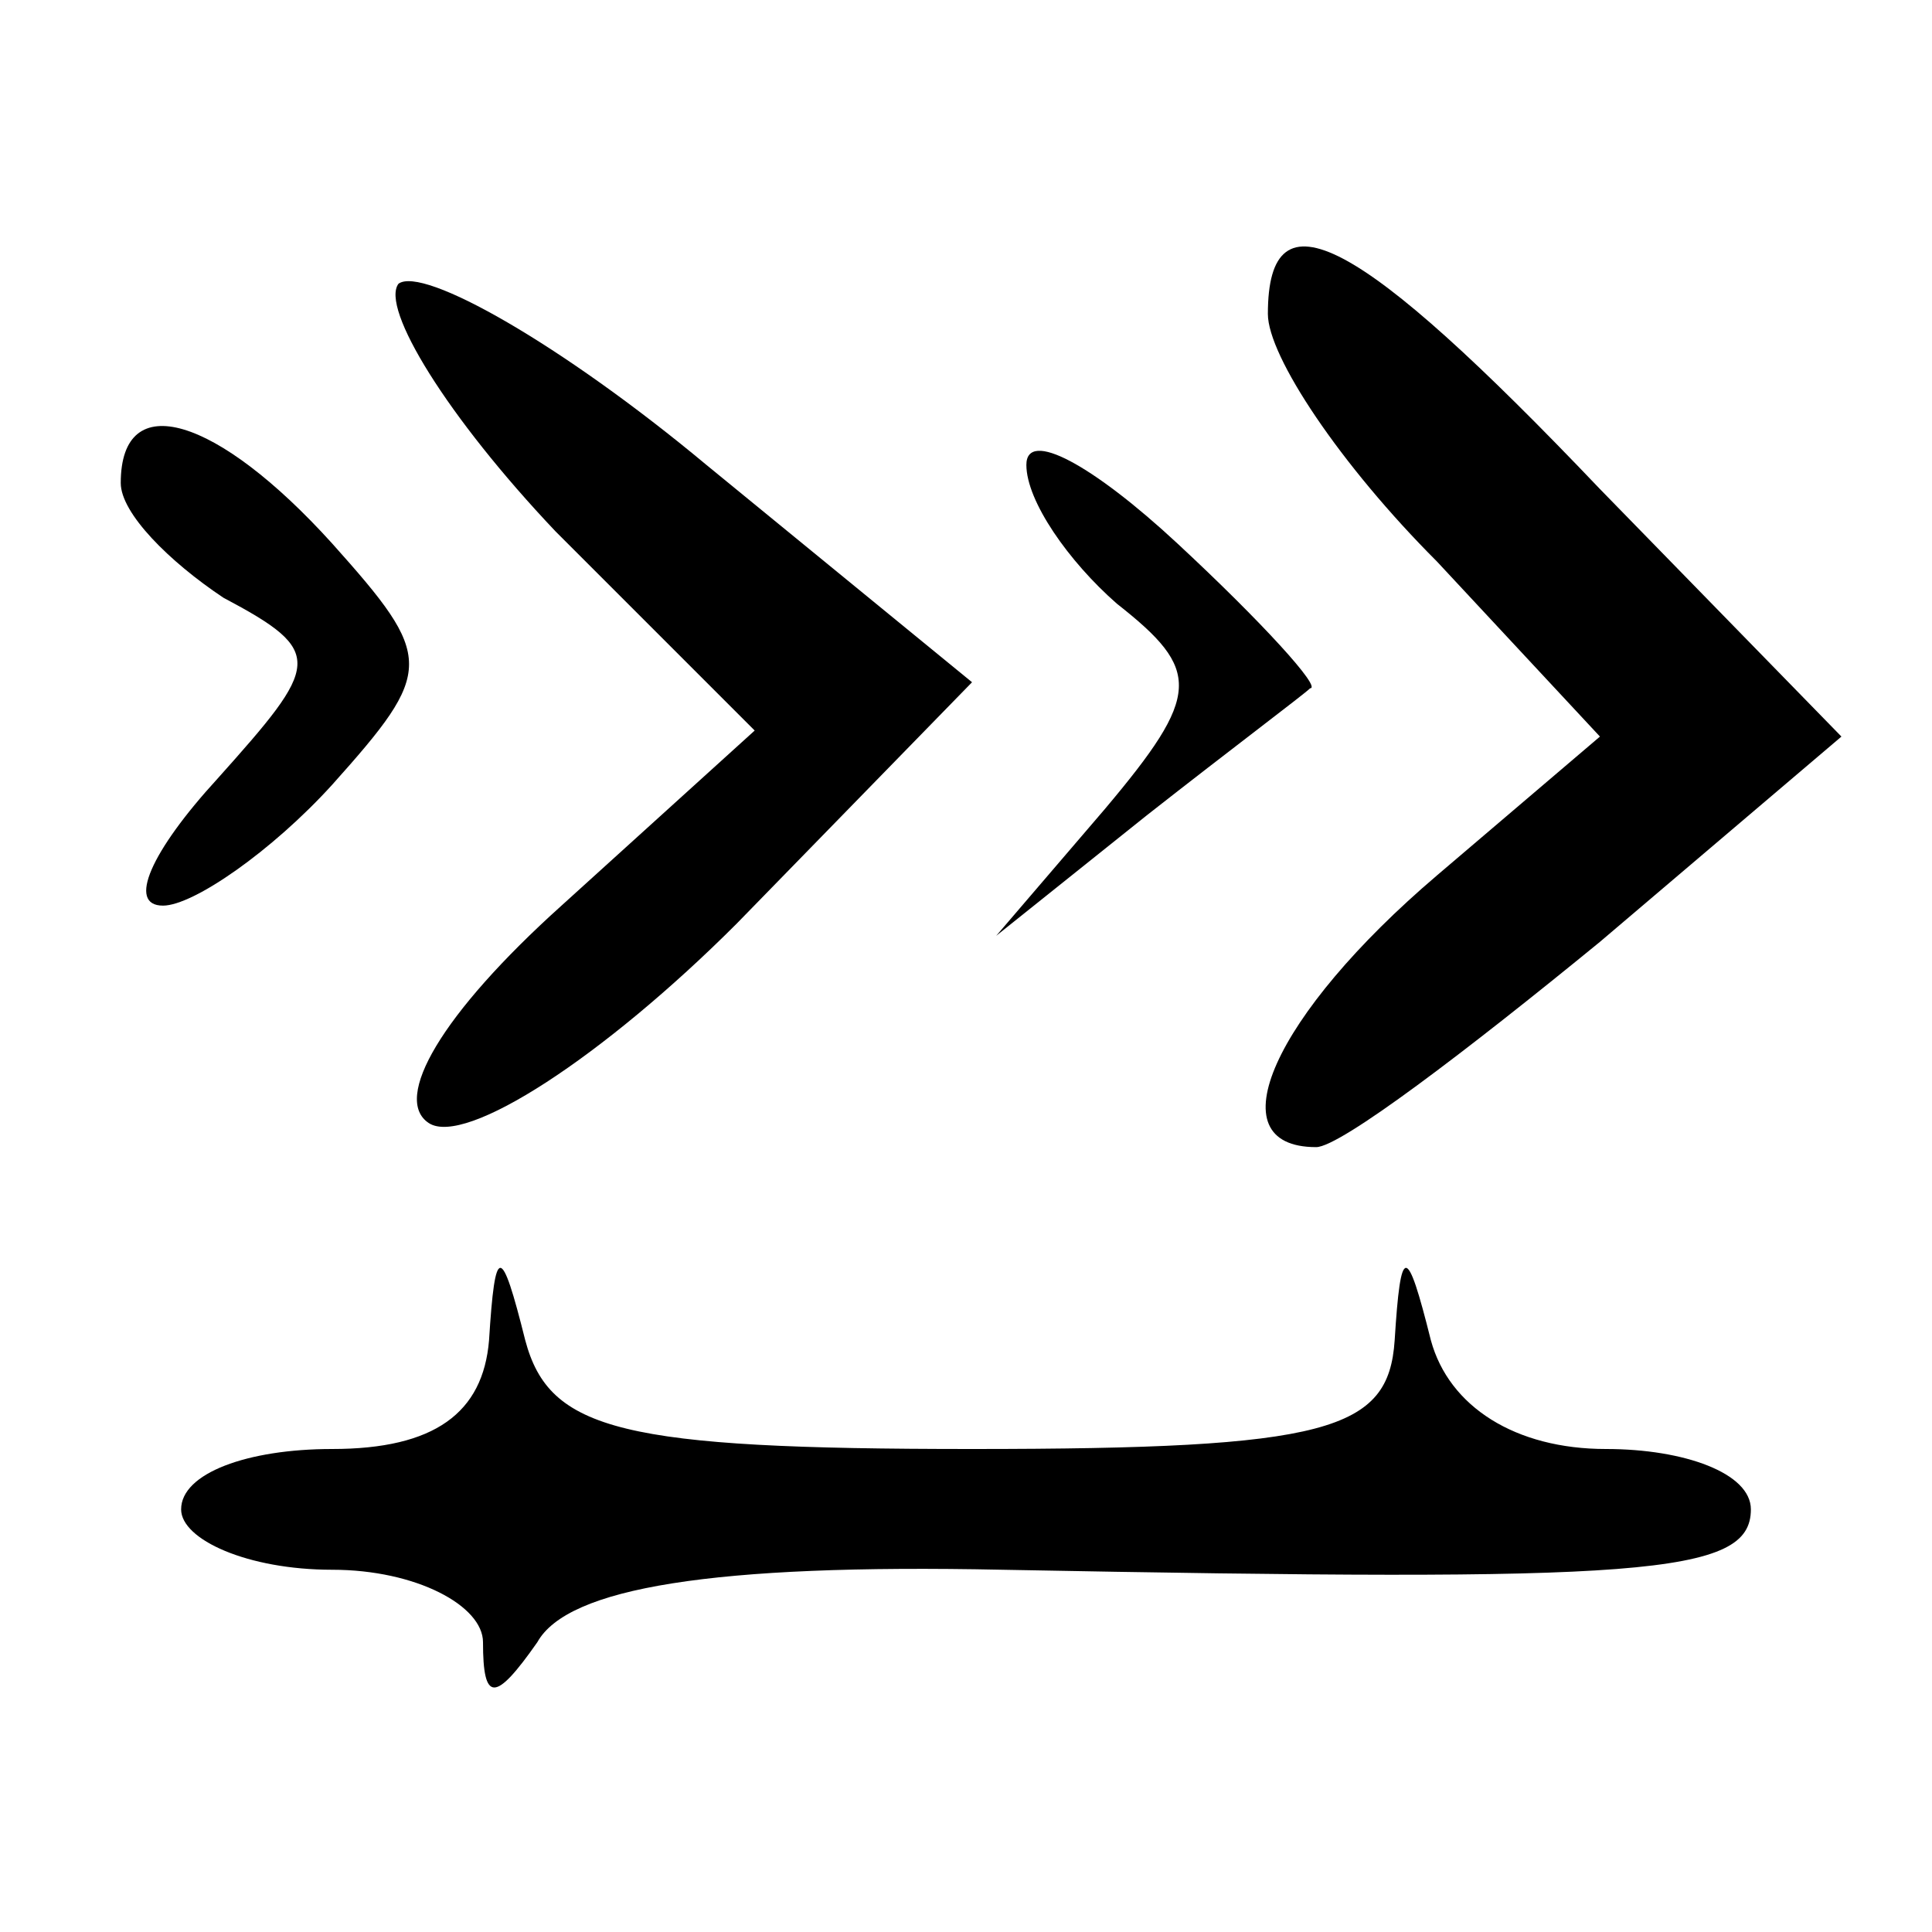
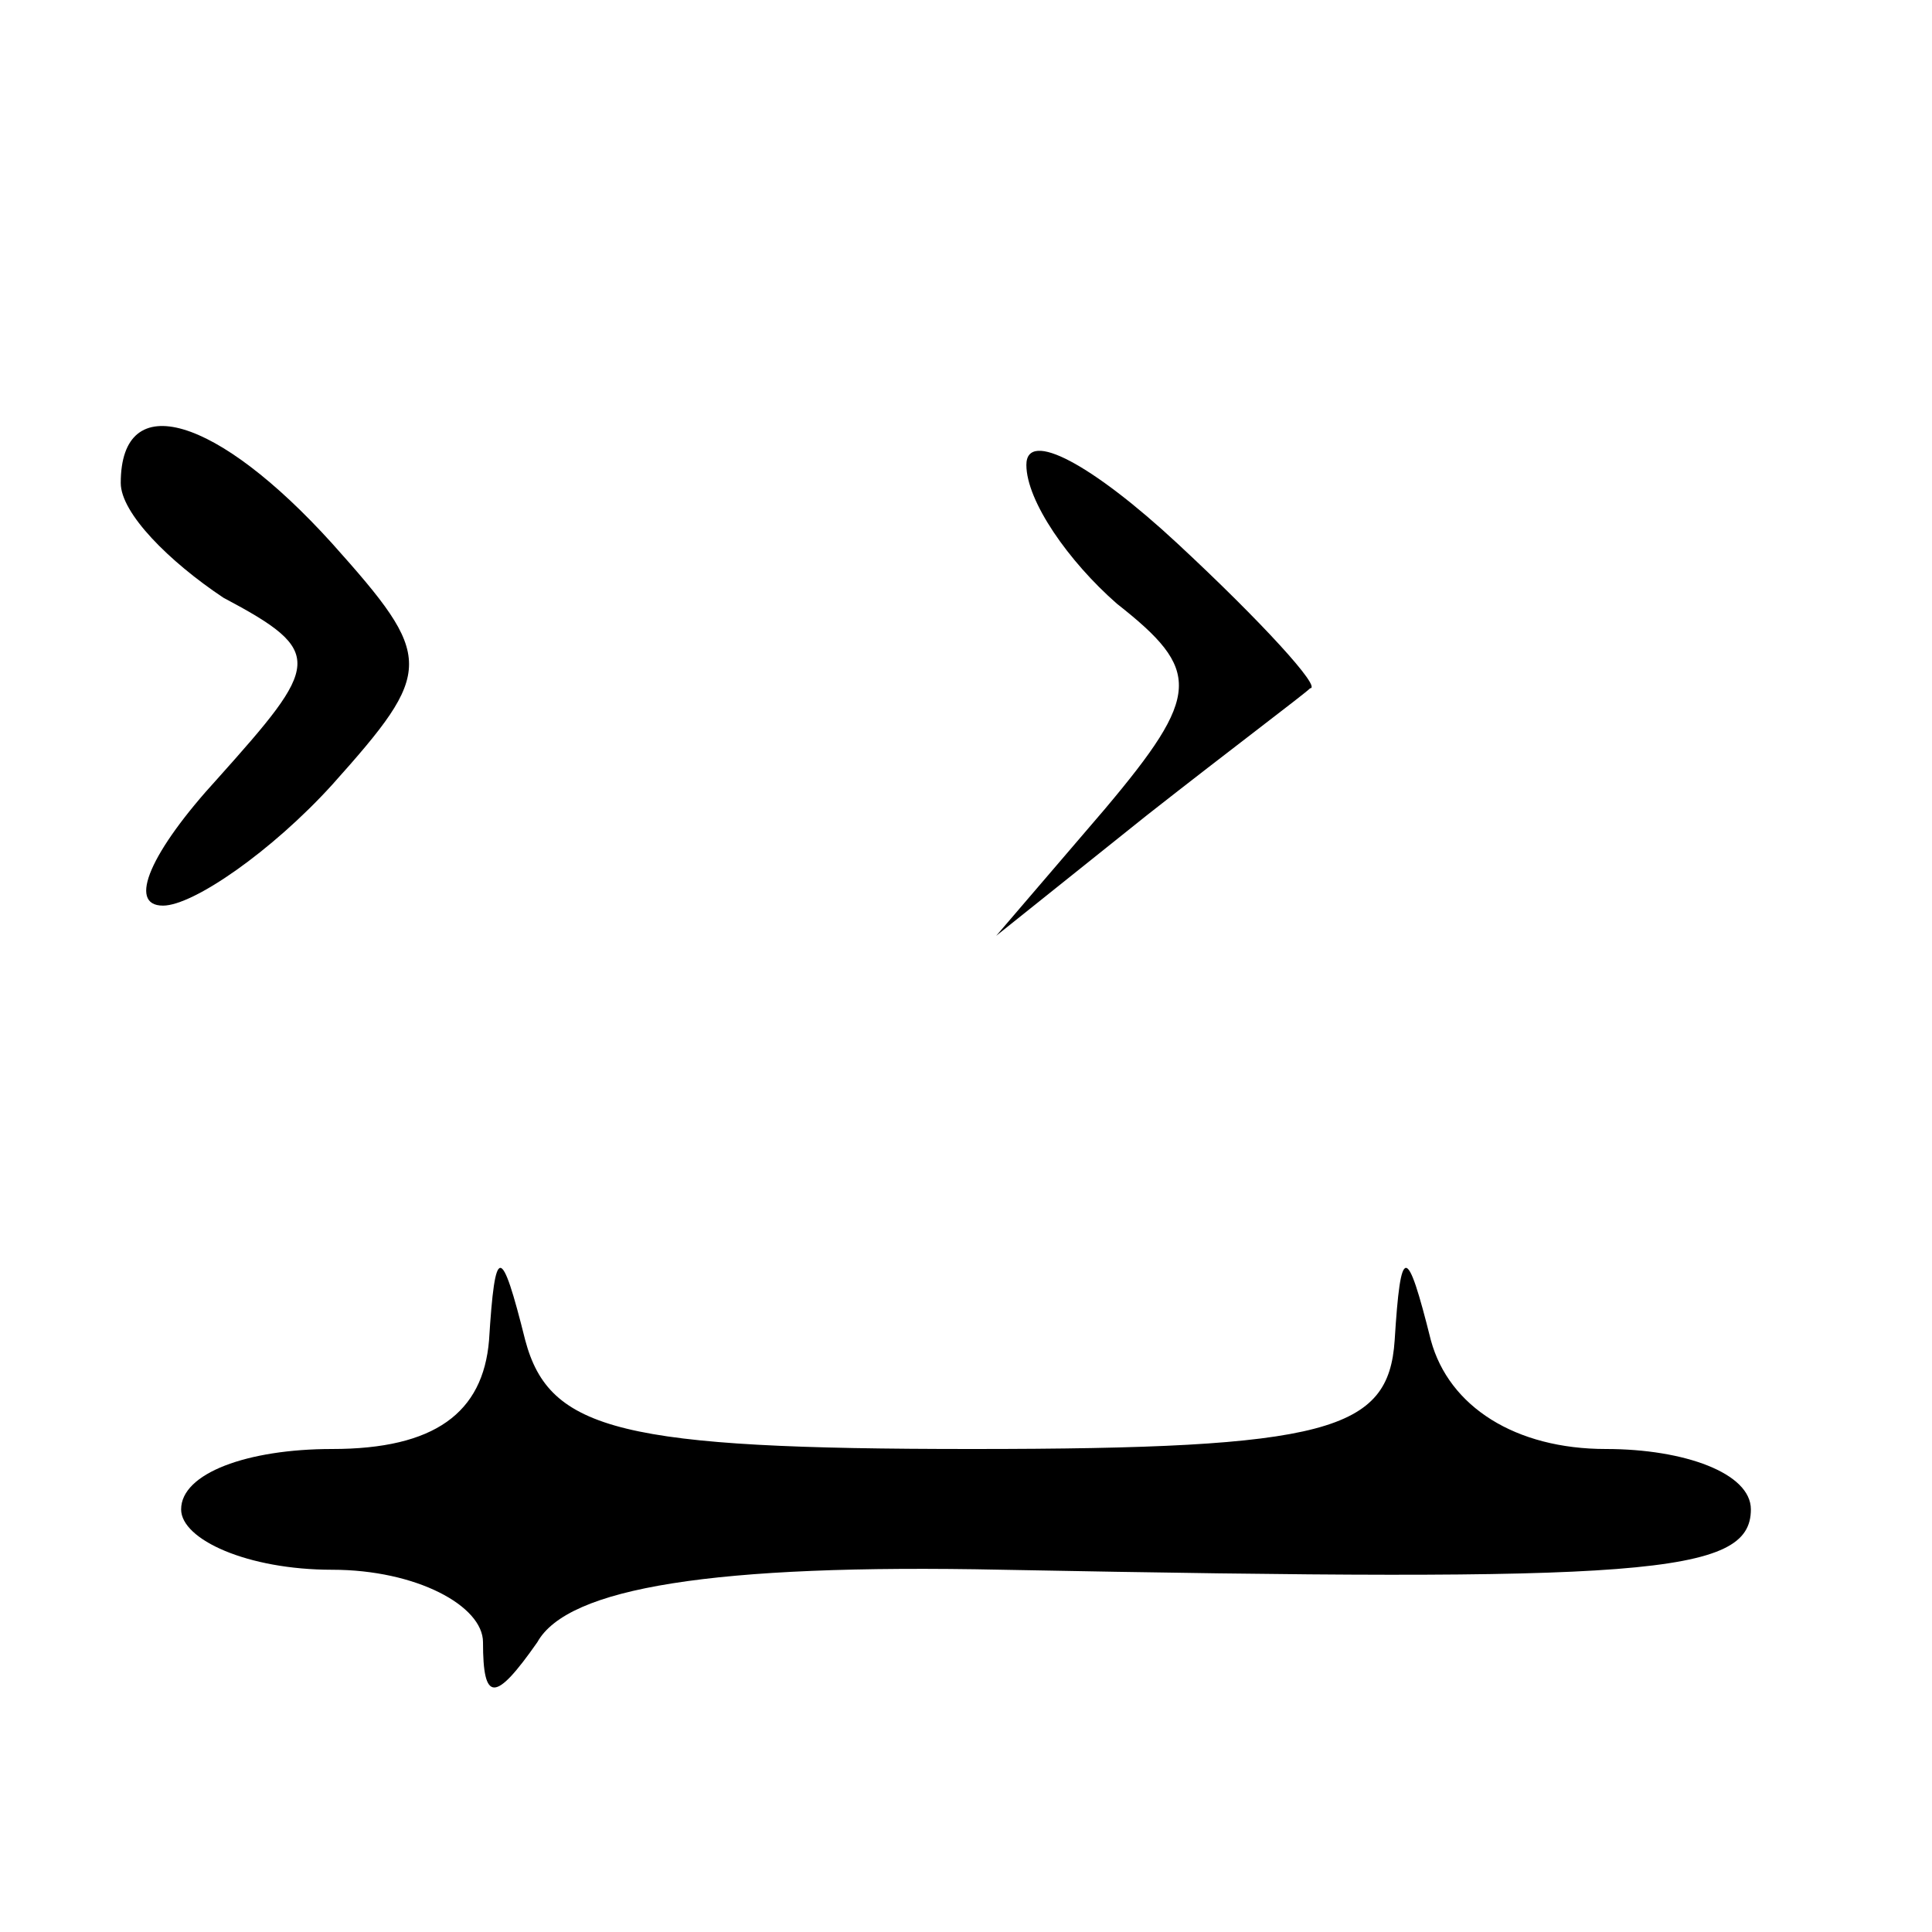
<svg xmlns="http://www.w3.org/2000/svg" version="1.0" width="32pt" height="32pt" viewBox="0 0 32 32" preserveAspectRatio="xMidYMid meet">
  <g transform="translate(0,32) scale(0.1,-0.1)" fill="#000000" stroke="none">
-     <path d="M66 273 c-3 -4 8 -22 26 -41 l33 -33 -32 -29 c-20 -18 -28 -32 -22 -36 6 -4 29 11 51 33 l39 40 -44 36 c-24 20 -47 33 -51 30z" />
-     <path d="M210 268 c0 -7 12 -25 28 -41 l27 -29 -27 -23 c-27 -23 -37 -45 -20 -45 4 0 25 16 47 34 l40 34 -40 41 c-40 42 -55 50 -55 29z" />
-     <path d="M20 240 c0 -5 8 -13 17 -19 17 -9 16 -11 -1 -30 -11 -12 -15 -21 -9 -21 5 0 18 9 28 20 17 19 17 21 0 40 -19 21 -35 26 -35 10z" />
+     <path d="M20 240 c0 -5 8 -13 17 -19 17 -9 16 -11 -1 -30 -11 -12 -15 -21 -9 -21 5 0 18 9 28 20 17 19 17 21 0 40 -19 21 -35 26 -35 10" />
    <path d="M170 243 c0 -6 7 -16 15 -23 14 -11 14 -15 -2 -34 l-18 -21 25 20 c14 11 26 20 27 21 2 0 -8 11 -22 24 -14 13 -25 19 -25 13z" />
    <path d="M81 98 c-1 -12 -9 -18 -26 -18 -14 0 -25 -4 -25 -10 0 -5 11 -10 25 -10 14 0 25 -6 25 -12 0 -10 2 -10 9 0 5 9 29 13 77 12 106 -2 124 -1 124 10 0 6 -11 10 -24 10 -15 0 -26 7 -29 18 -4 16 -5 16 -6 0 -1 -15 -11 -18 -70 -18 -58 0 -70 3 -74 18 -4 16 -5 16 -6 0z" />
  </g>
</svg>